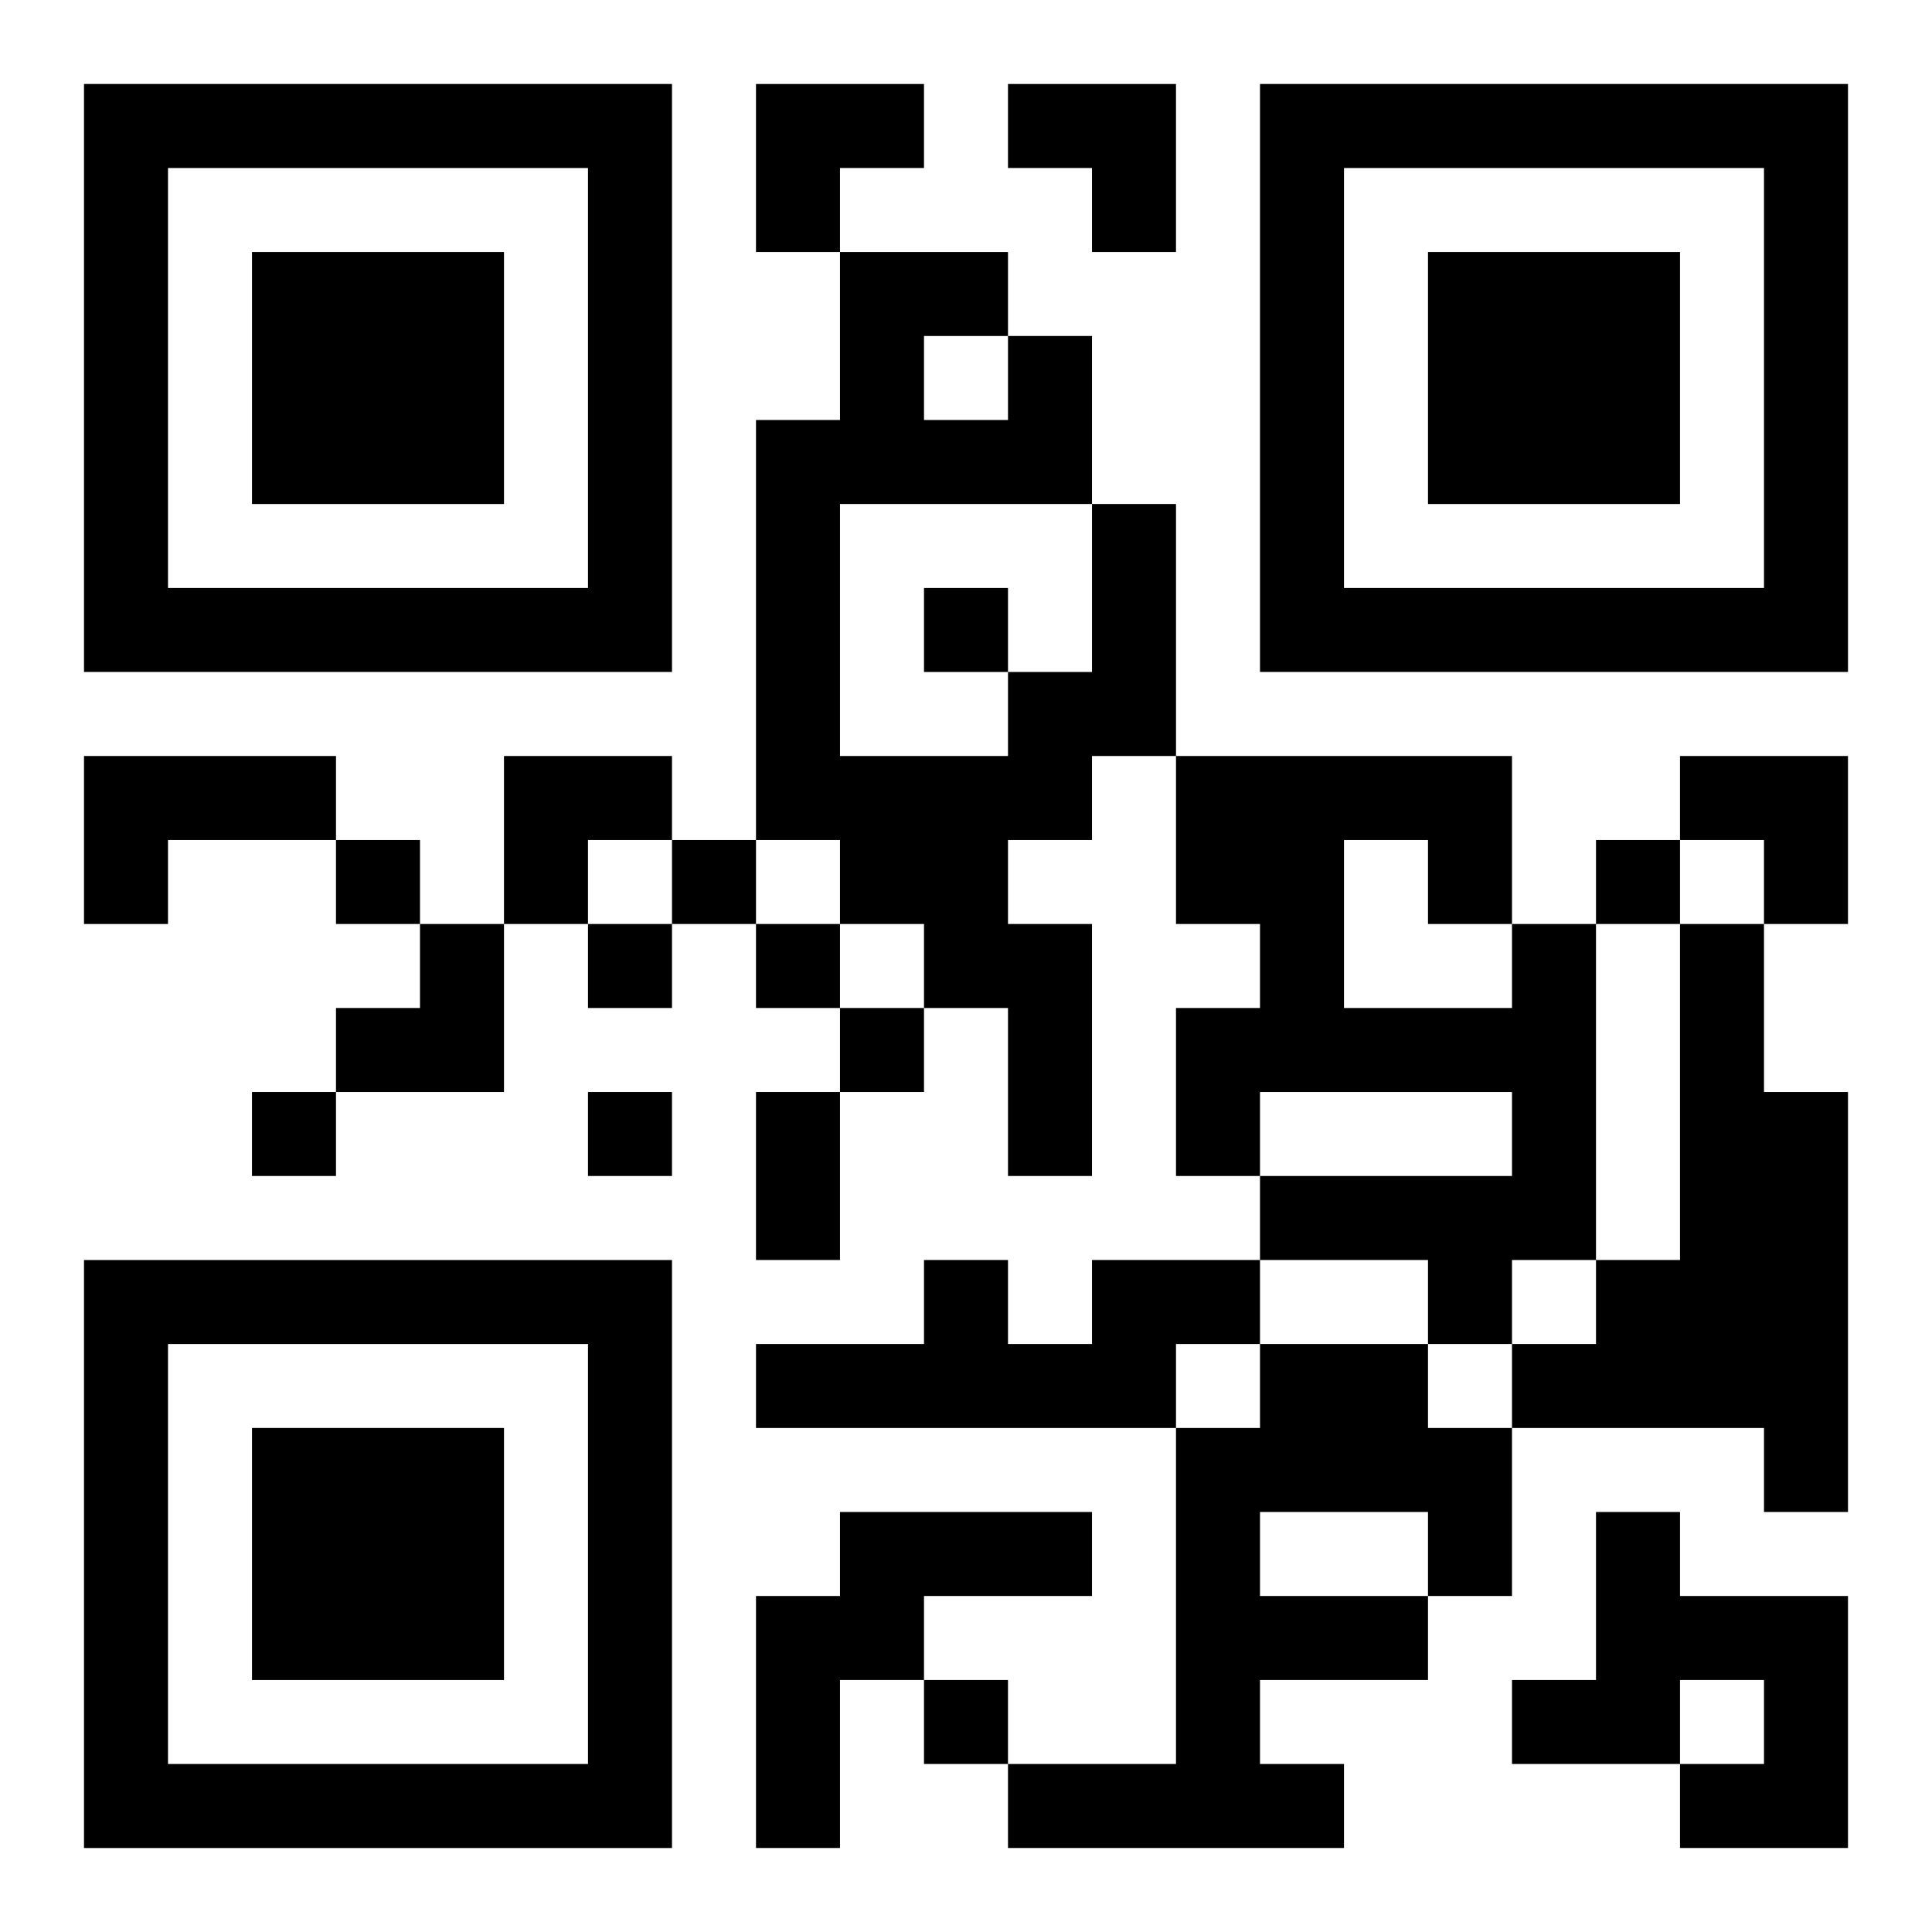
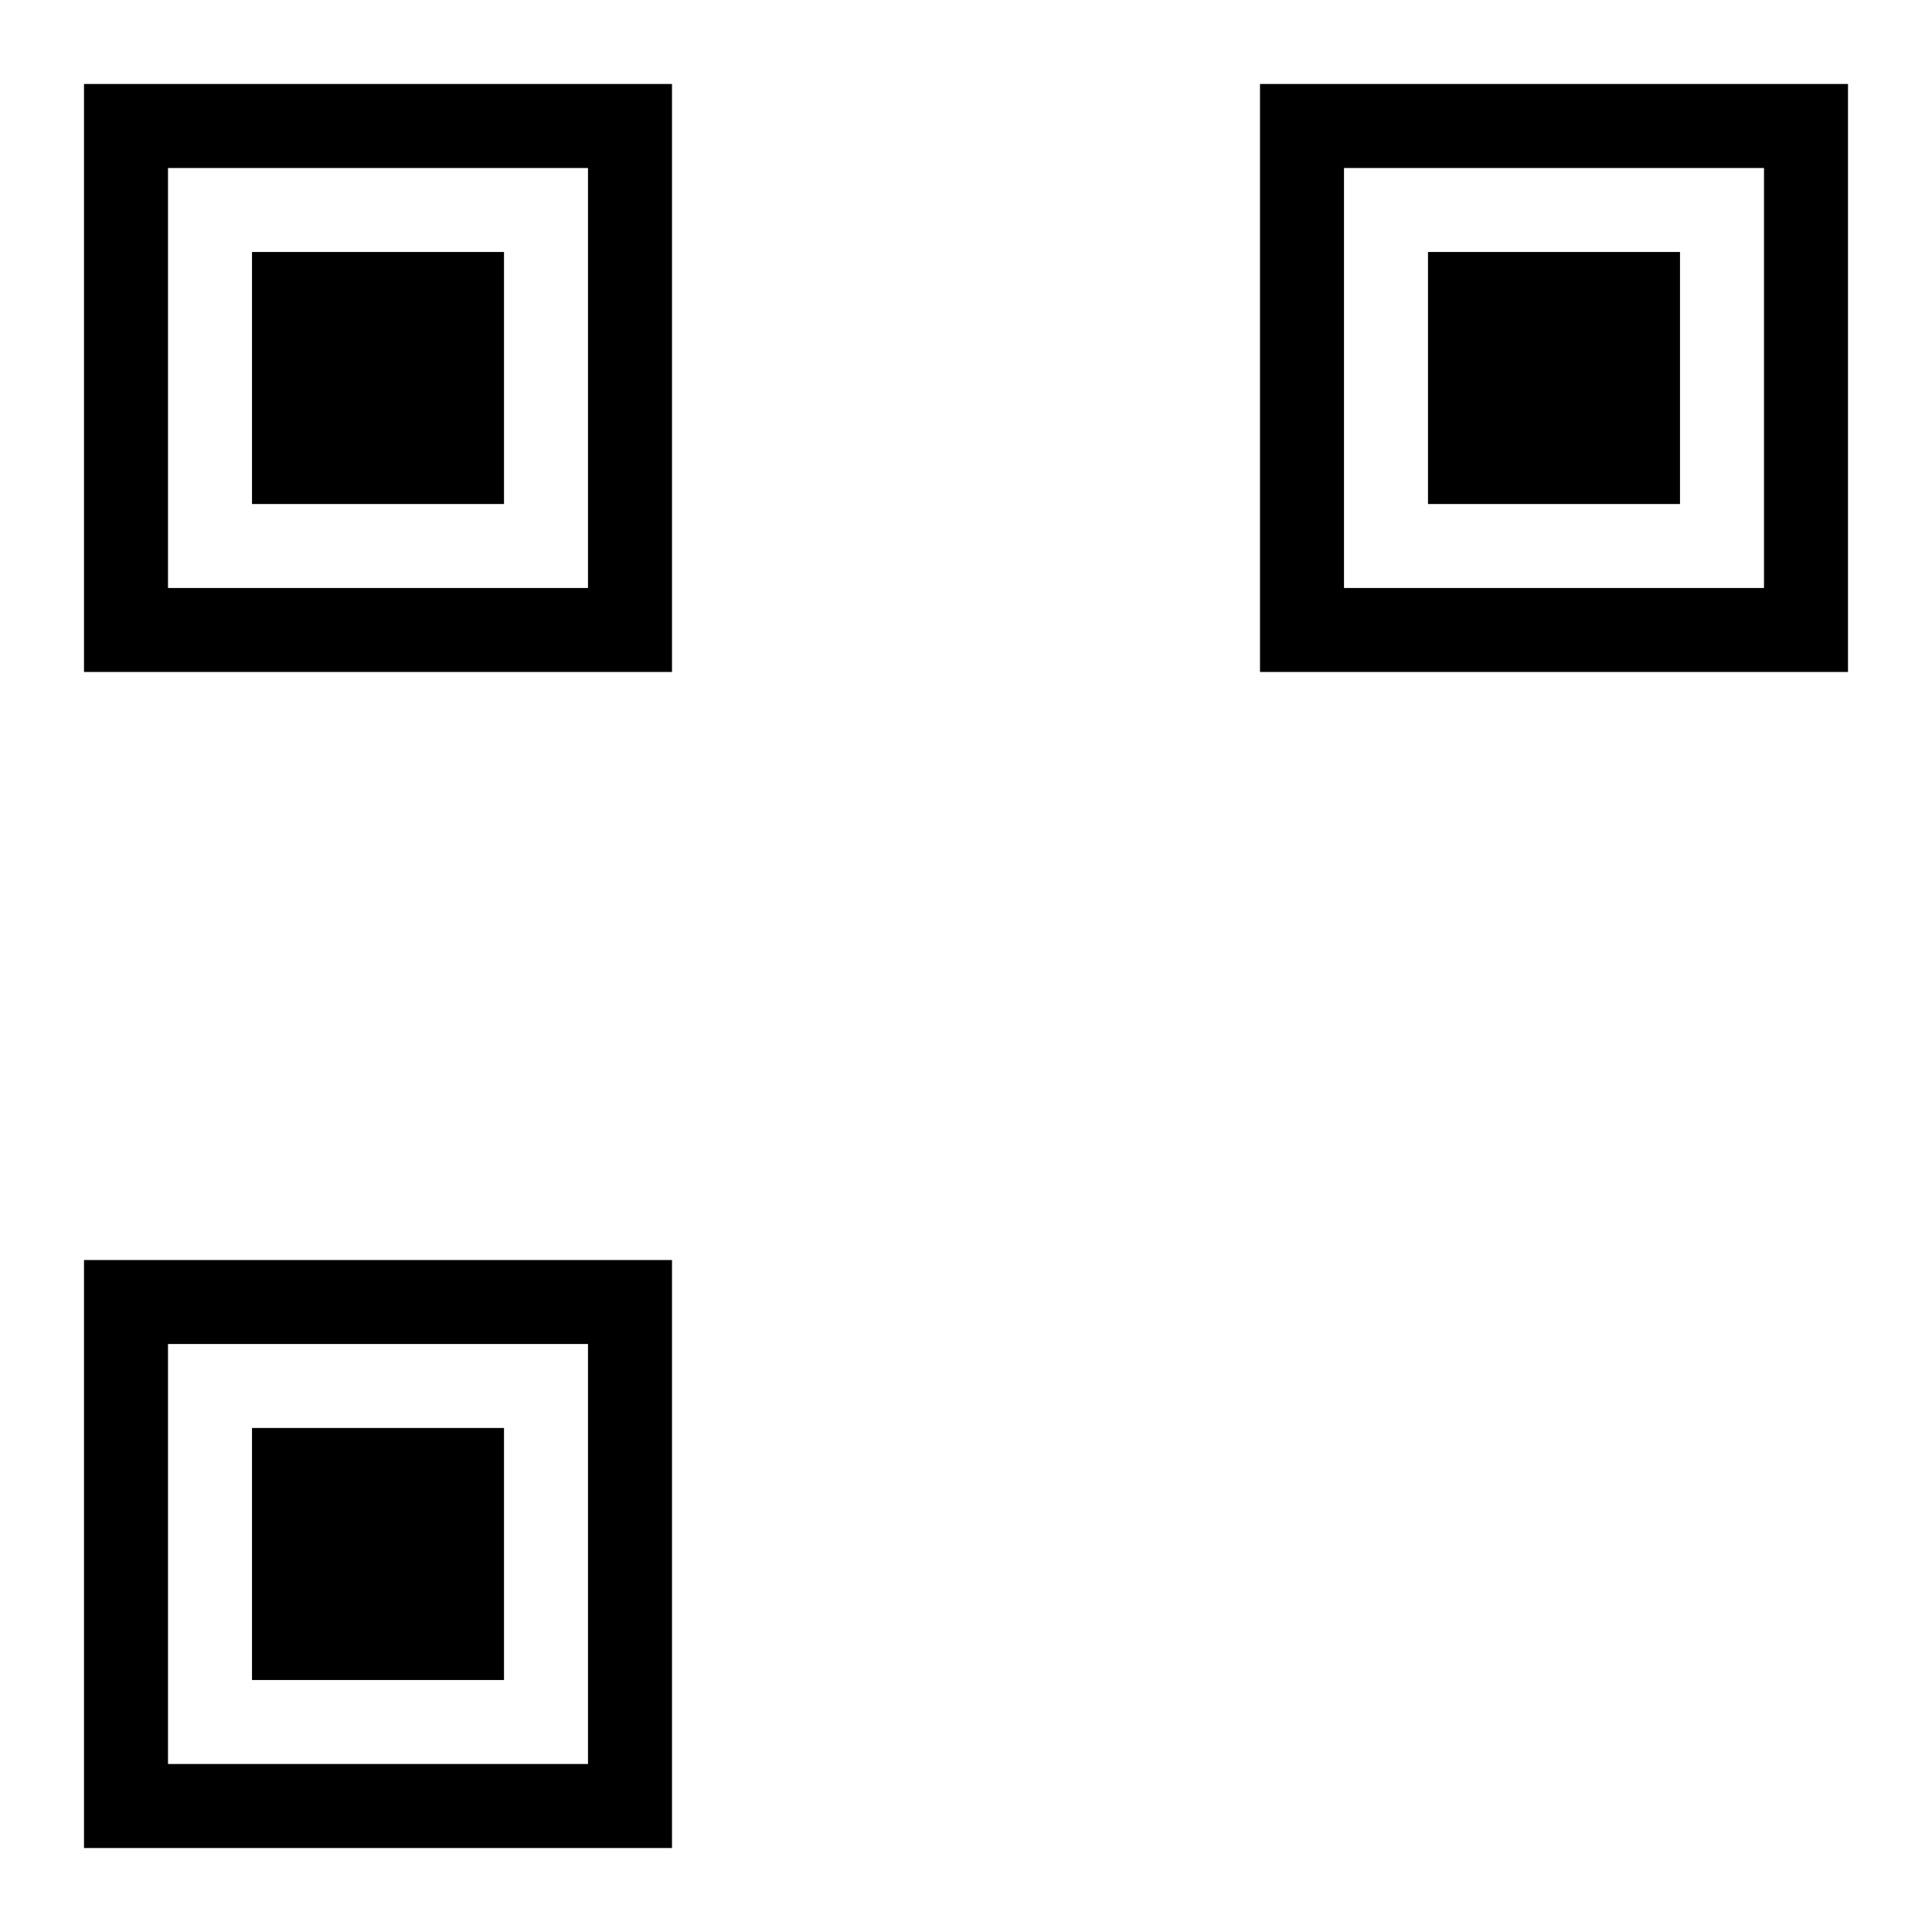
<svg xmlns="http://www.w3.org/2000/svg" xmlns:xlink="http://www.w3.org/1999/xlink" width="250" height="250" baseProfile="full" version="1.1" viewBox="-1 -1 23 23">
  <symbol id="a">
    <path d="m0 7v7h7v-7h-7zm1 1h5v5h-5v-5zm1 1v3h3v-3h-3z" />
  </symbol>
  <use y="-7" xlink:href="#a" />
  <use y="7" xlink:href="#a" />
  <use x="14" y="-7" xlink:href="#a" />
-   <path d="m12 5h1v3h-1v1h-1v1h1v3h-1v-2h-1v-1h-1v-1h-1v-5h1v-2h2v1h1v2m-2-2v1h1v-1h-1m-1 2v3h2v-1h1v-2h-3m-9 3h3v1h-2v1h-1v-2m17 2h1v4h-1v1h-1v-1h-2v-1h3v-1h-3v1h-1v-2h1v-1h-1v-2h4v2m-2-1v2h2v-1h-1v-1h-1m4 1h1v2h1v5h-1v-1h-3v-1h1v-1h1v-4m-7 4h2v1h-1v1h-5v-1h2v-1h1v1h1v-1m2 1h2v1h1v2h-1v1h-2v1h1v1h-4v-1h2v-4h1v-1m0 2v1h2v-1h-2m-5 0h3v1h-2v1h-1v2h-1v-3h1v-1m9 0h1v1h2v3h-2v-1h1v-1h-1v1h-2v-1h1v-2m-8-11v1h1v-1h-1m-7 3v1h1v-1h-1m4 0v1h1v-1h-1m11 0v1h1v-1h-1m-12 1v1h1v-1h-1m2 0v1h1v-1h-1m1 1v1h1v-1h-1m-7 1v1h1v-1h-1m4 0v1h1v-1h-1m4 7v1h1v-1h-1m-2-7h1v2h-1v-2m0-12h2v1h-1v1h-1zm3 0h2v2h-1v-1h-1zm-6 8h2v1h-1v1h-1zm14 0h2v2h-1v-1h-1zm-16 2m1 0h1v2h-2v-1h1z" />
</svg>